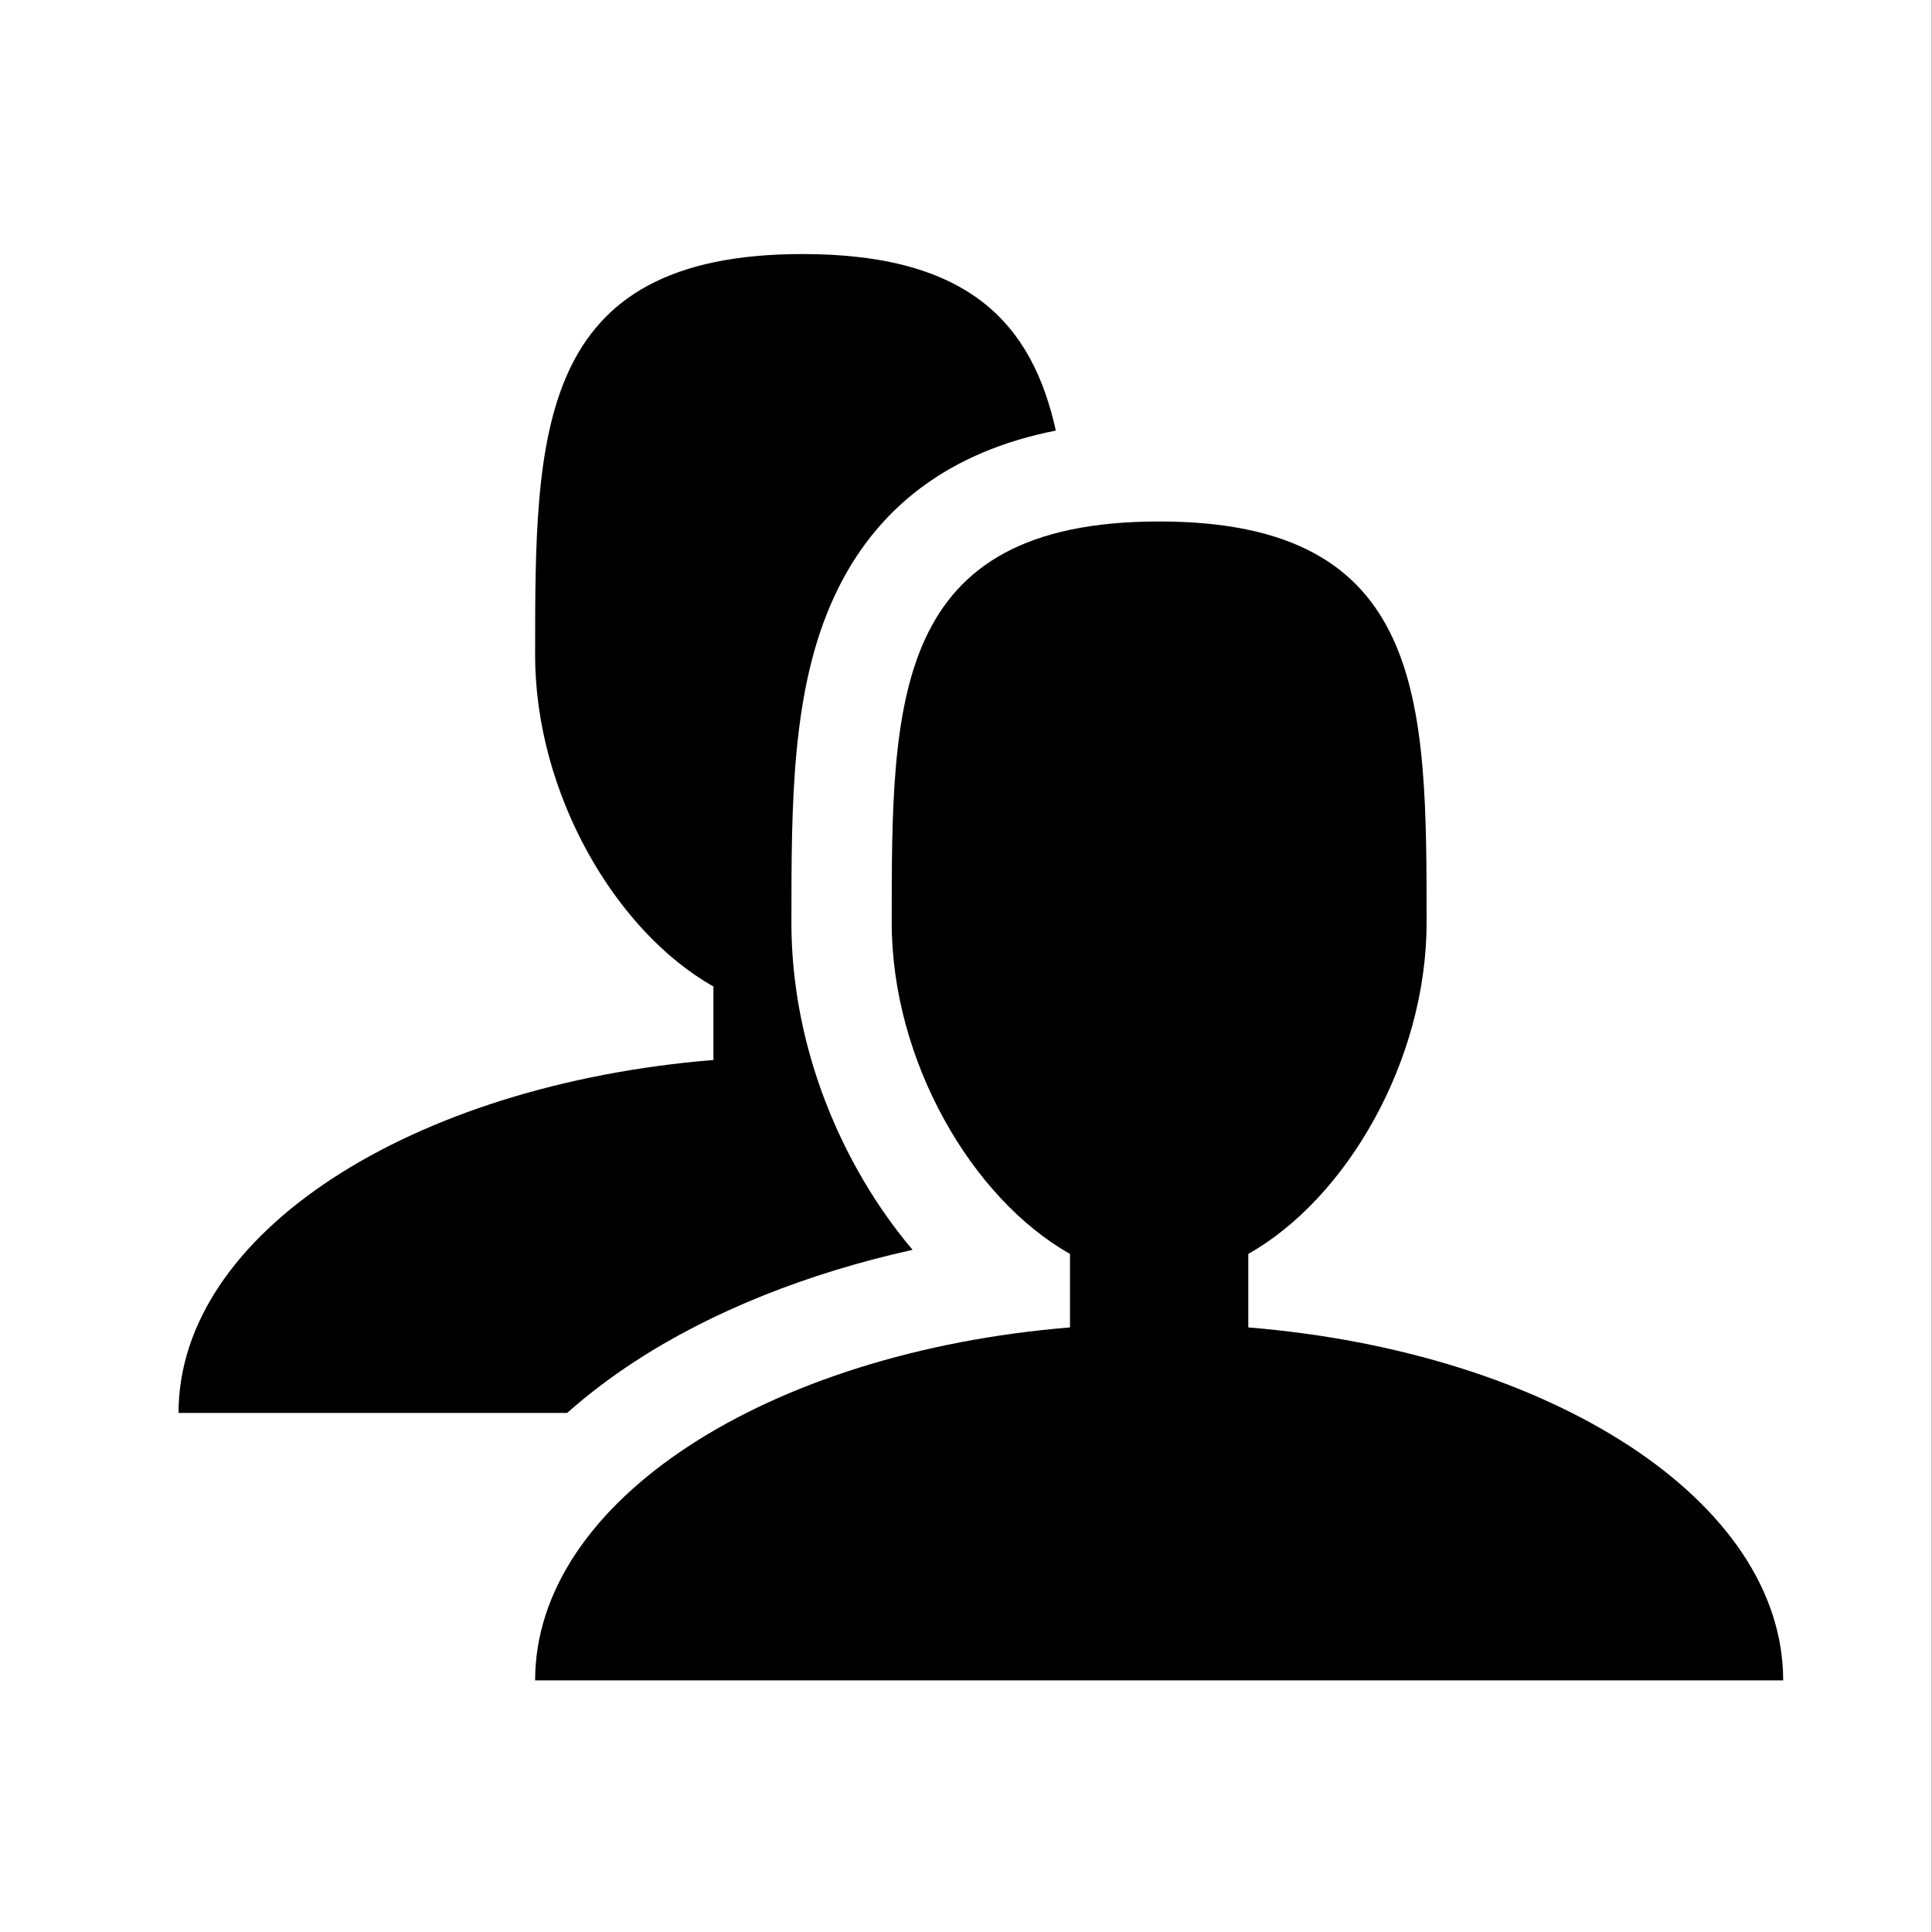
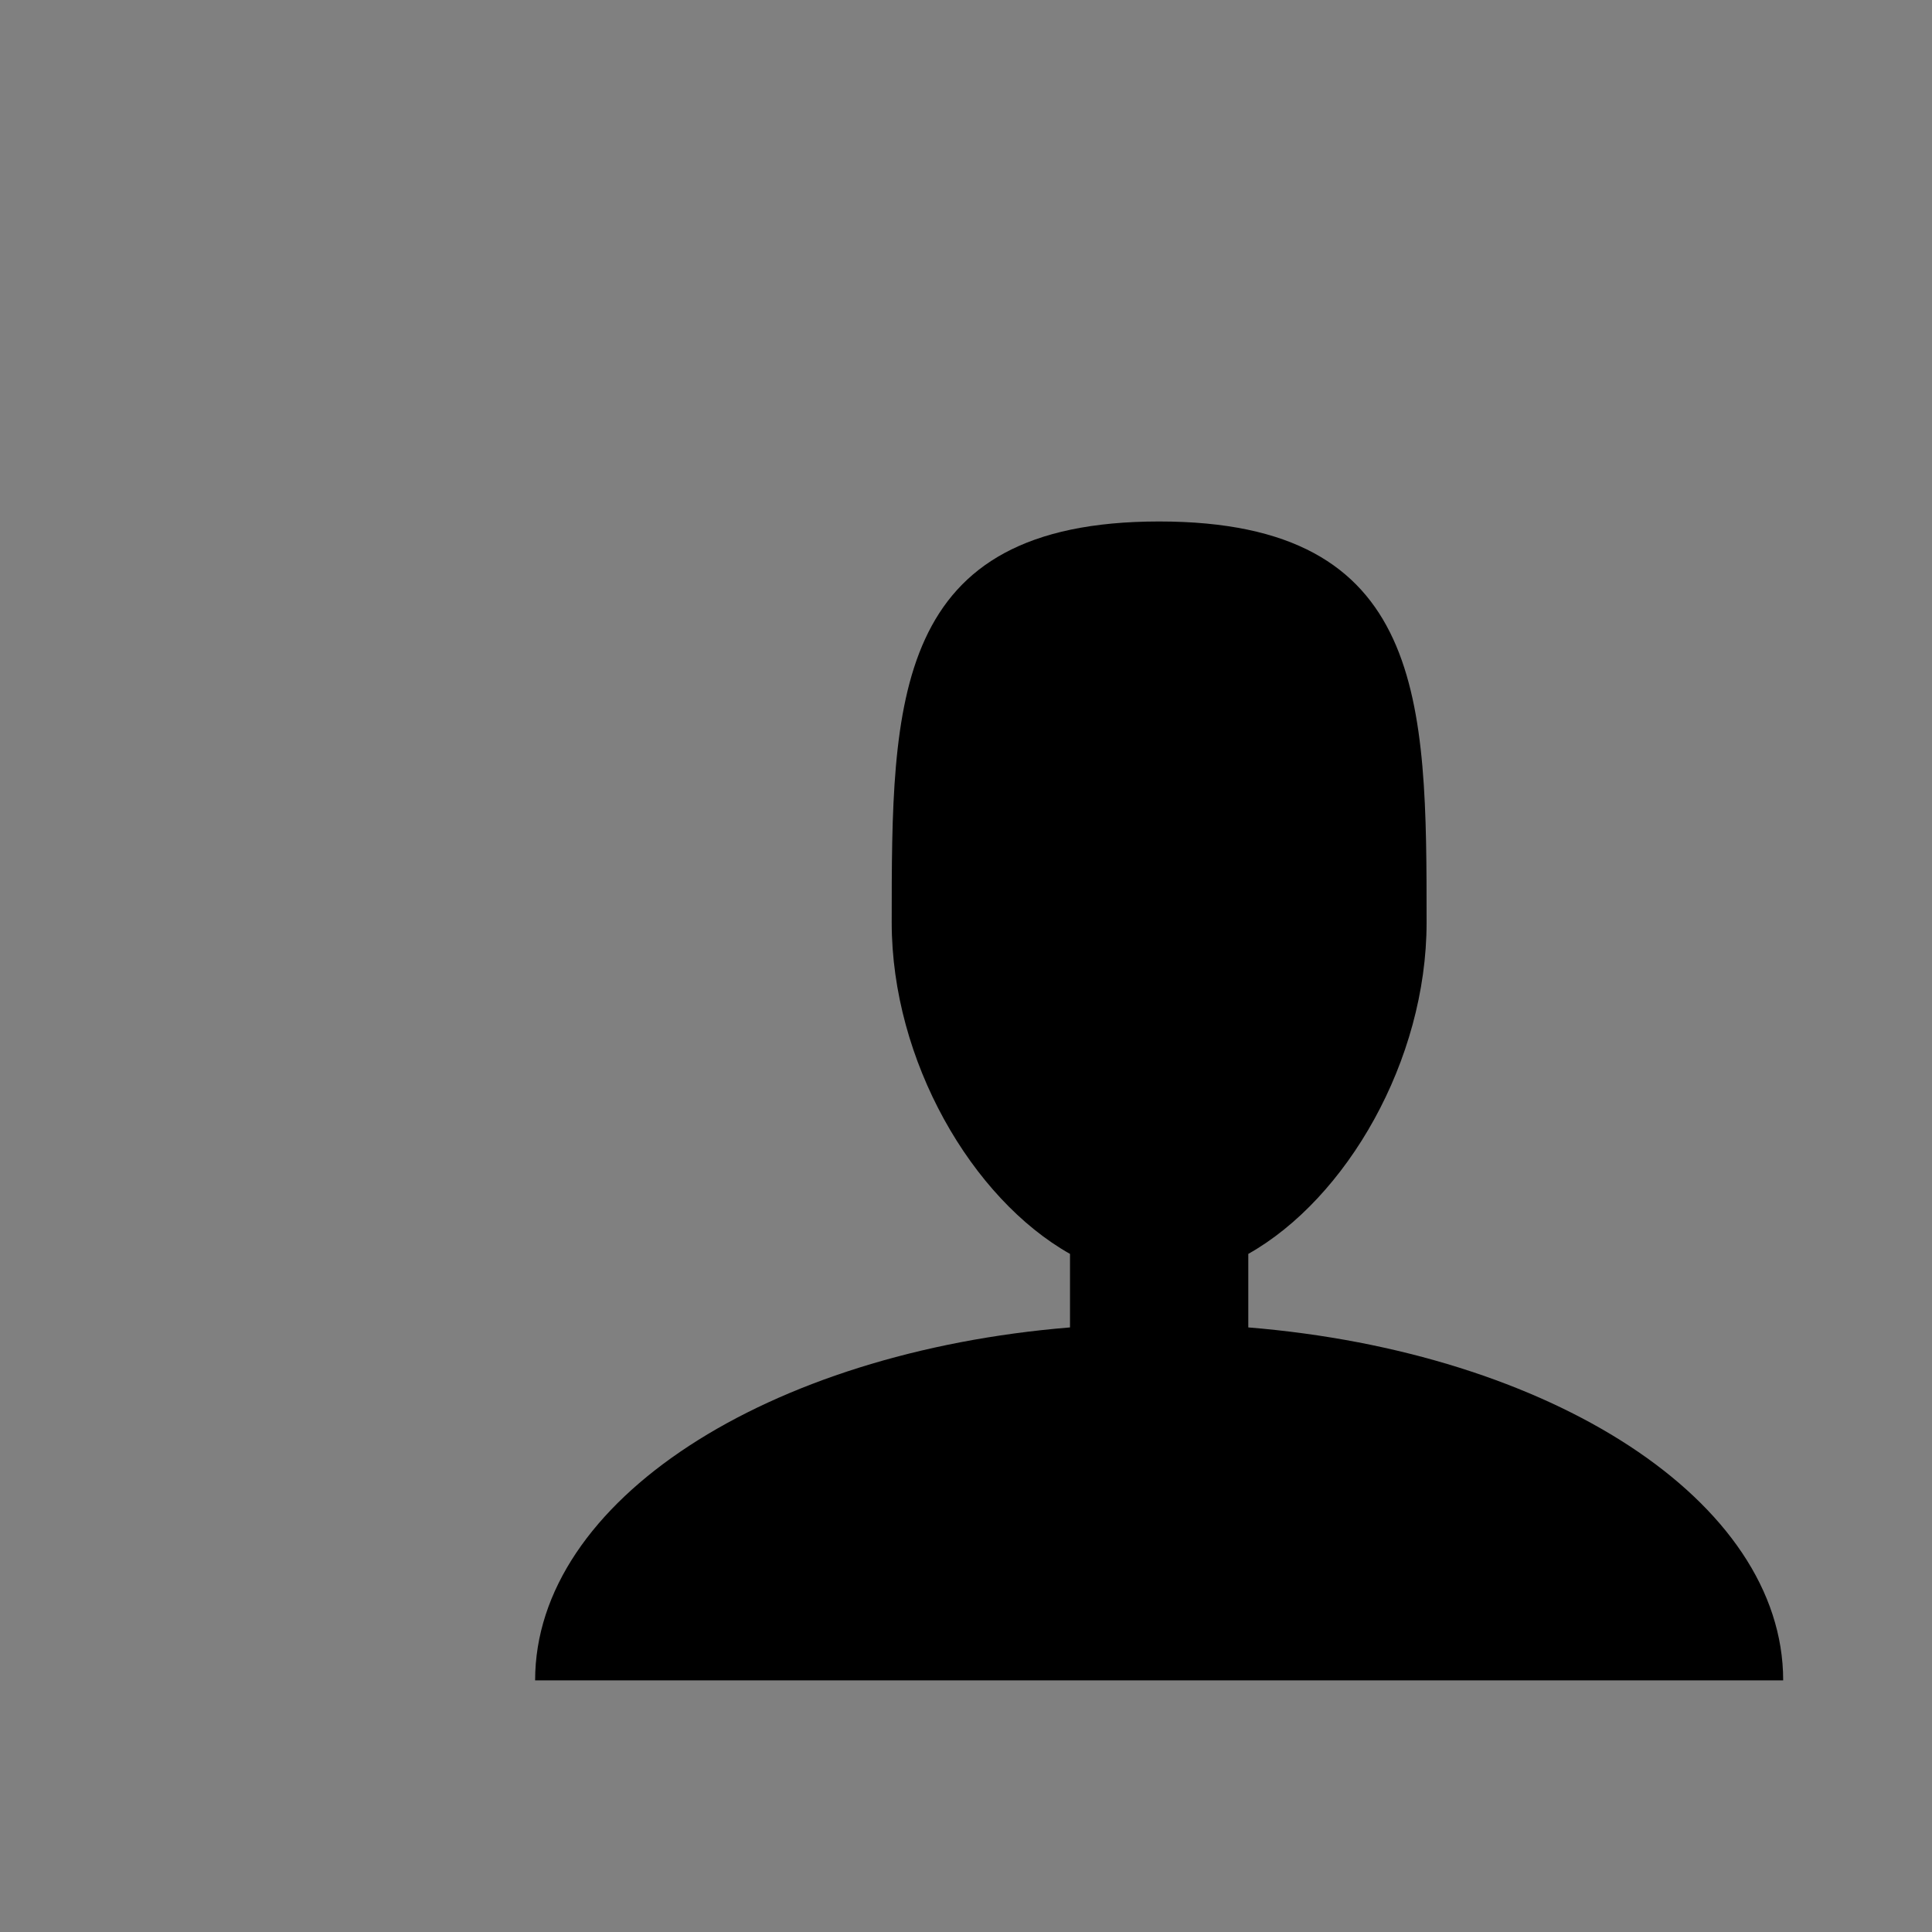
<svg xmlns="http://www.w3.org/2000/svg" width="100%" height="100%" viewBox="0 0 600 600" xml:space="preserve" style="fill-rule:evenodd;clip-rule:evenodd;stroke-linejoin:round;stroke-miterlimit:2;">
  <rect x="0" y="0" width="600" height="600" fill="#808080" stroke="none" />
  <g transform="matrix(1,0,0,1,-9108.8,1.42109e-14)">
    <g id="Kutchenhaus-customer" transform="matrix(0.531,0,0,0.608,9934.88,71.93)">
-       <rect x="-1556.54" y="-118.37" width="1130.55" height="987.383" style="fill:white;" />
      <g transform="matrix(1.737,0,0,1.517,-1454.56,-7033.13)">
        <g transform="matrix(0.938,0,0,0.938,1.885,4643.76)">
          <path d="M384,385.306L384,358.916C419.249,339.052 448,289.53 448,240C448,160.471 448,96 352,96C256,96 256,160.471 256,240C256,289.53 284.751,339.052 320,358.916L320,385.306C211.449,394.18 128,447.516 128,512L576,512C576,447.516 492.551,394.18 384,385.306Z" style="fill-rule:nonzero;" />
        </g>
        <g transform="matrix(0.938,0,0,0.938,1.885,4643.76)">
-           <path d="M163.598,397.664C191.253,379.589 225.638,365.846 263.492,357.457C255.965,348.565 249.138,338.646 243.246,327.947C228.039,300.33 220,269.918 220,240C220,196.979 220,156.345 235.3,123.119C250.153,90.867 276.864,70.871 314.911,63.375C306.454,25.135 283.941,0 224,0C128,0 128,64.471 128,144C128,193.53 156.751,243.052 192,262.916L192,289.306C83.449,298.18 0,351.516 0,416L139.503,416C146.762,409.545 154.801,403.414 163.598,397.664Z" style="fill-rule:nonzero;" />
-         </g>
+           </g>
      </g>
    </g>
  </g>
</svg>